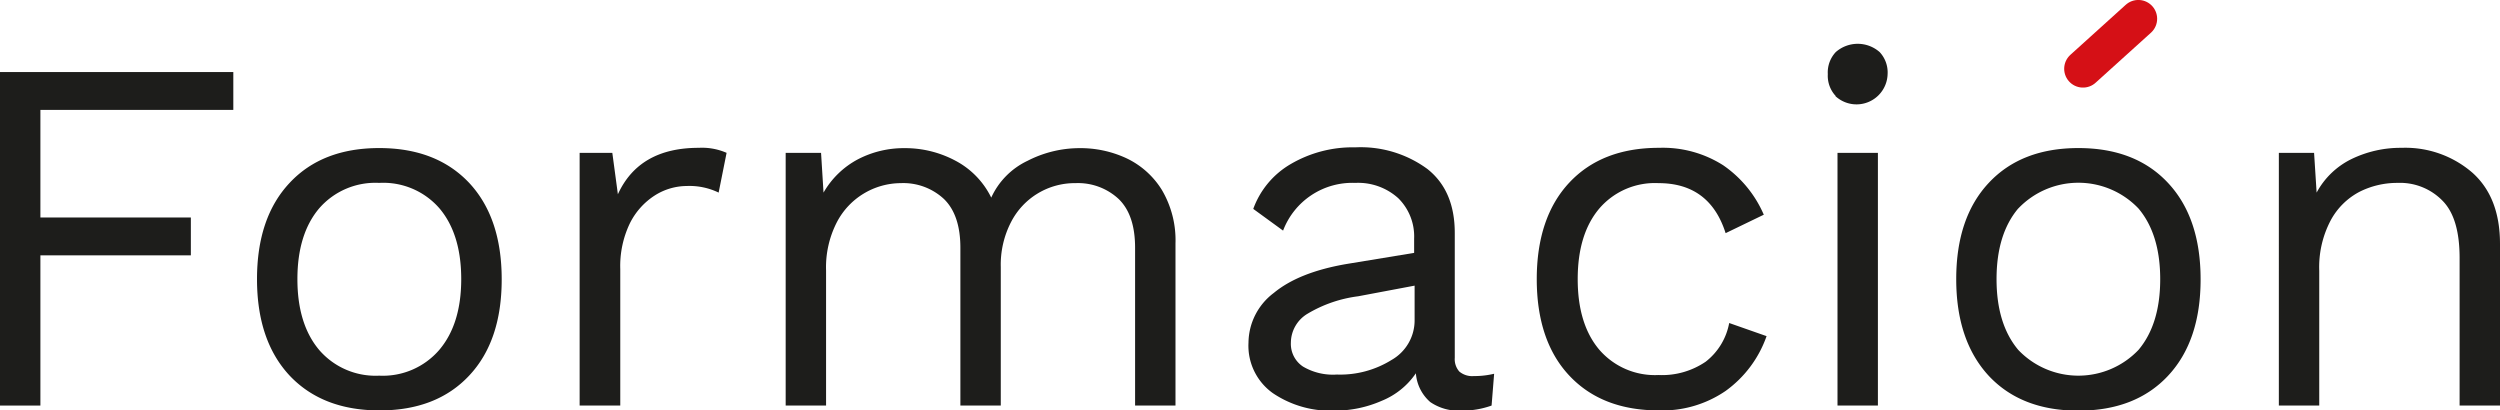
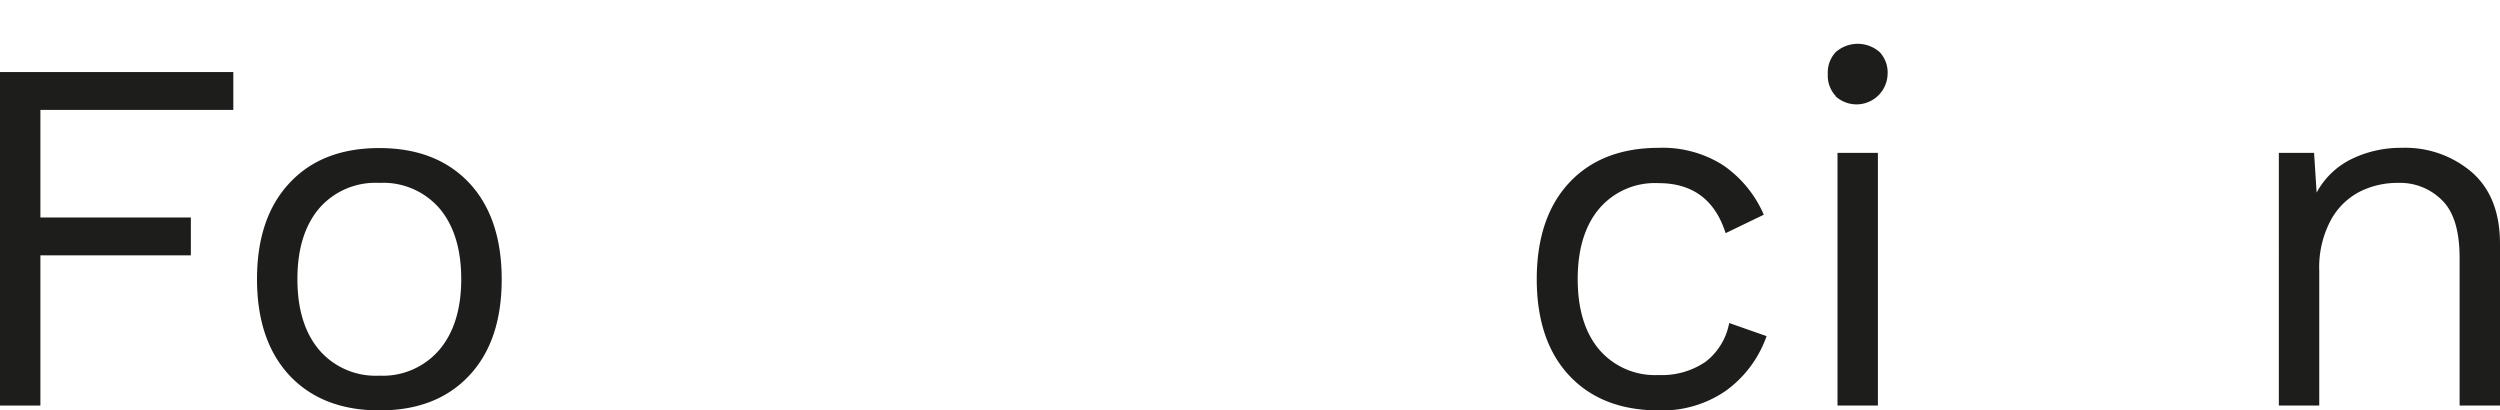
<svg xmlns="http://www.w3.org/2000/svg" viewBox="0 0 314.38 51.61">
  <defs>
    <style>.cls-1{fill:#1d1d1b;}.cls-2{fill:none;stroke:#d51016;stroke-linecap:round;stroke-miterlimit:10;stroke-width:4.73px;}</style>
  </defs>
  <g id="Capa_2" data-name="Capa 2">
    <g id="Capa_1-2" data-name="Capa 1">
      <path class="cls-1" d="M5.08,13.82V27.35H24v4.76H5.08V51H0V9.06H29.34v4.76Z" />
      <path class="cls-1" d="M59,23q4.09,4.38,4.09,12.13T59,47.23q-4.1,4.38-11.27,4.38T36.42,47.23q-4.1-4.4-4.1-12.13T36.42,23q4.09-4.38,11.27-4.38T59,23ZM40.13,26.21Q37.4,29.45,37.4,35.1T40.13,44a9.35,9.35,0,0,0,7.56,3.24A9.35,9.35,0,0,0,55.24,44Q58,40.75,58,35.1t-2.73-8.89A9.35,9.35,0,0,0,47.69,23,9.35,9.35,0,0,0,40.13,26.21Z" />
-       <path class="cls-1" d="M91.37,19.22l-1,5a8.4,8.4,0,0,0-4-.83,7.57,7.57,0,0,0-4,1.17,8.82,8.82,0,0,0-3.18,3.56A12.39,12.39,0,0,0,78,33.83V51H72.89V19.22H77l.7,5.21q2.67-5.84,10.16-5.84A7.71,7.71,0,0,1,91.37,19.22Z" />
-       <path class="cls-1" d="M141.63,19.89a10.52,10.52,0,0,1,4.48,4,12.44,12.44,0,0,1,1.71,6.73V51h-5.08V31.16c0-2.75-.68-4.79-2.06-6.13a7.5,7.5,0,0,0-5.43-2,9,9,0,0,0-8.09,4.86,11.66,11.66,0,0,0-1.31,5.68V51h-5.08V31.16q0-4.12-2.06-6.13a7.5,7.5,0,0,0-5.43-2,9.12,9.12,0,0,0-8,4.83,12.39,12.39,0,0,0-1.4,6.16V51H98.8V19.22h4.45l.31,5a10.83,10.83,0,0,1,4.35-4.2,12.48,12.48,0,0,1,5.81-1.39,13.4,13.4,0,0,1,6.45,1.59,10.4,10.4,0,0,1,4.48,4.63,9.47,9.47,0,0,1,4.57-4.63,14.31,14.31,0,0,1,6.48-1.59A13.7,13.7,0,0,1,141.63,19.89Z" />
-       <path class="cls-1" d="M187.89,47l-.32,4a11,11,0,0,1-3.81.64,6.32,6.32,0,0,1-3.9-1.08,5.3,5.3,0,0,1-1.81-3.62,9.53,9.53,0,0,1-4.29,3.46,14.7,14.7,0,0,1-5.93,1.24,12.94,12.94,0,0,1-7.75-2.19A7.31,7.31,0,0,1,157,43.1a7.91,7.91,0,0,1,3.18-6.26q3.16-2.62,9.2-3.65l8.45-1.39V30a6.75,6.75,0,0,0-2-5.08A7.52,7.52,0,0,0,170.43,23a9.31,9.31,0,0,0-9.08,6l-3.75-2.73a10.76,10.76,0,0,1,4.73-5.65,15.41,15.41,0,0,1,8.1-2.09,14.16,14.16,0,0,1,9.08,2.73q3.44,2.73,3.43,8.06V45a2.35,2.35,0,0,0,.57,1.72,2.52,2.52,0,0,0,1.84.57A10.52,10.52,0,0,0,187.89,47ZM175,45.26a5.72,5.72,0,0,0,2.89-5V35.92l-7.11,1.34a16.44,16.44,0,0,0-6.35,2.19,4.27,4.27,0,0,0-2.1,3.65,3.42,3.42,0,0,0,1.53,3,7.4,7.4,0,0,0,4.25,1A12.23,12.23,0,0,0,175,45.26Z" />
      <path class="cls-1" d="M216.69,20.78A14.5,14.5,0,0,1,221.8,27L217,29.32q-2-6.29-8.44-6.29a9.21,9.21,0,0,0-7.46,3.21q-2.7,3.21-2.7,8.86t2.7,8.86a9.24,9.24,0,0,0,7.46,3.2,9.73,9.73,0,0,0,5.94-1.68,8,8,0,0,0,2.95-4.86l4.7,1.65A14.31,14.31,0,0,1,217,49.16a14.07,14.07,0,0,1-8.38,2.45c-4.79,0-8.54-1.46-11.28-4.38s-4.09-7-4.09-12.13,1.36-9.21,4.09-12.13,6.49-4.38,11.28-4.38A14.11,14.11,0,0,1,216.69,20.78Z" />
      <path class="cls-1" d="M230.85,12.08a3.73,3.73,0,0,1-1-2.76,3.74,3.74,0,0,1,1-2.77,4.18,4.18,0,0,1,5.52,0,3.74,3.74,0,0,1,1,2.77,3.91,3.91,0,0,1-6.57,2.76ZM236.15,51h-5.08V19.22h5.08Z" />
-       <path class="cls-1" d="M272.63,23q4.1,4.38,4.1,12.13t-4.1,12.13q-4.1,4.38-11.27,4.38t-11.27-4.38Q246,42.83,246,35.1T250.09,23q4.09-4.38,11.27-4.38T272.63,23ZM253.8,26.21q-2.73,3.24-2.73,8.89T253.8,44a10.44,10.44,0,0,0,15.12,0q2.73-3.24,2.73-8.89t-2.73-8.89a10.44,10.44,0,0,0-15.12,0Z" />
      <path class="cls-1" d="M310.89,21.7q3.5,3.11,3.49,9V51H309.3V32.43q0-5-2.13-7.17A7.46,7.46,0,0,0,301.49,23a10.51,10.51,0,0,0-4.76,1.11,8.7,8.7,0,0,0-3.65,3.62,12.58,12.58,0,0,0-1.43,6.32V51h-5.08V19.22H291l.32,5A9.93,9.93,0,0,1,295.71,20,14.13,14.13,0,0,1,302,18.59,12.88,12.88,0,0,1,310.89,21.7Z" />
-       <line class="cls-2" x1="268.9" y1="2.36" x2="261.94" y2="8.65" />
    </g>
  </g>
</svg>